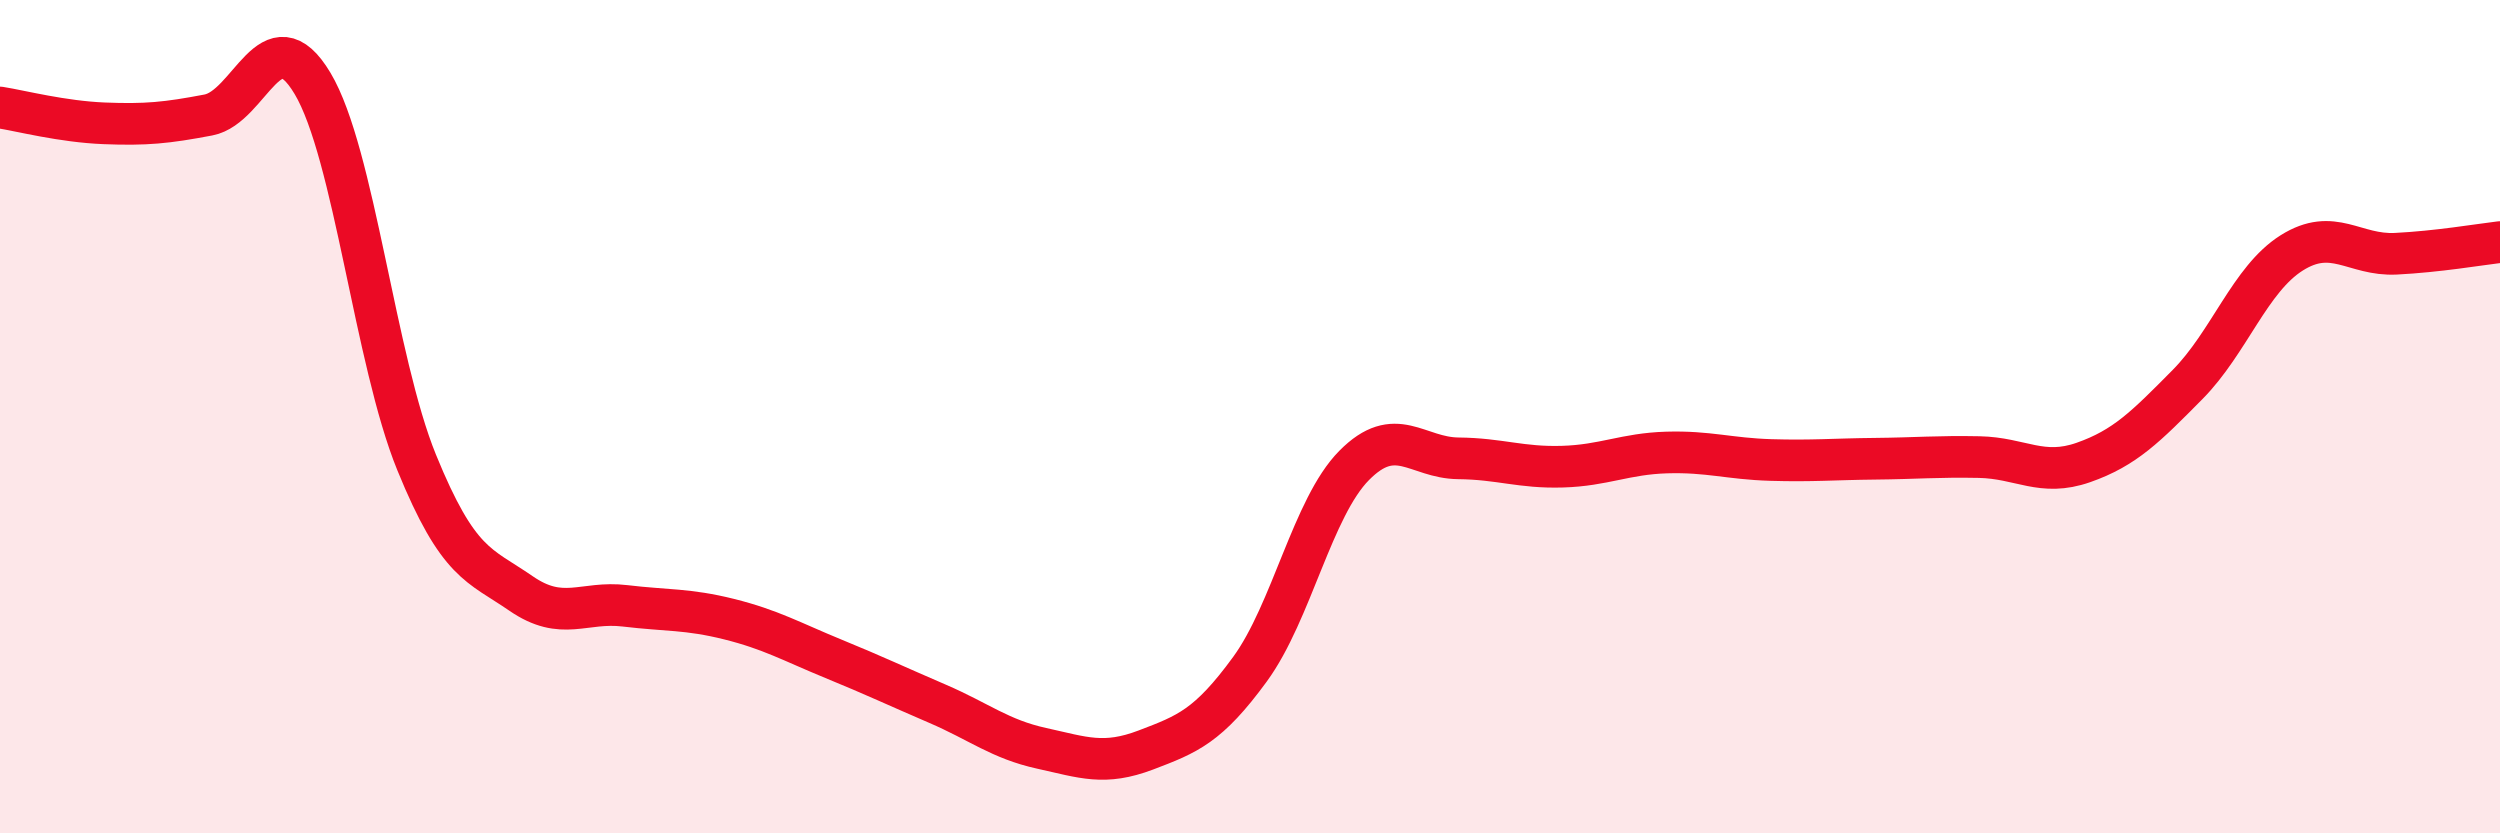
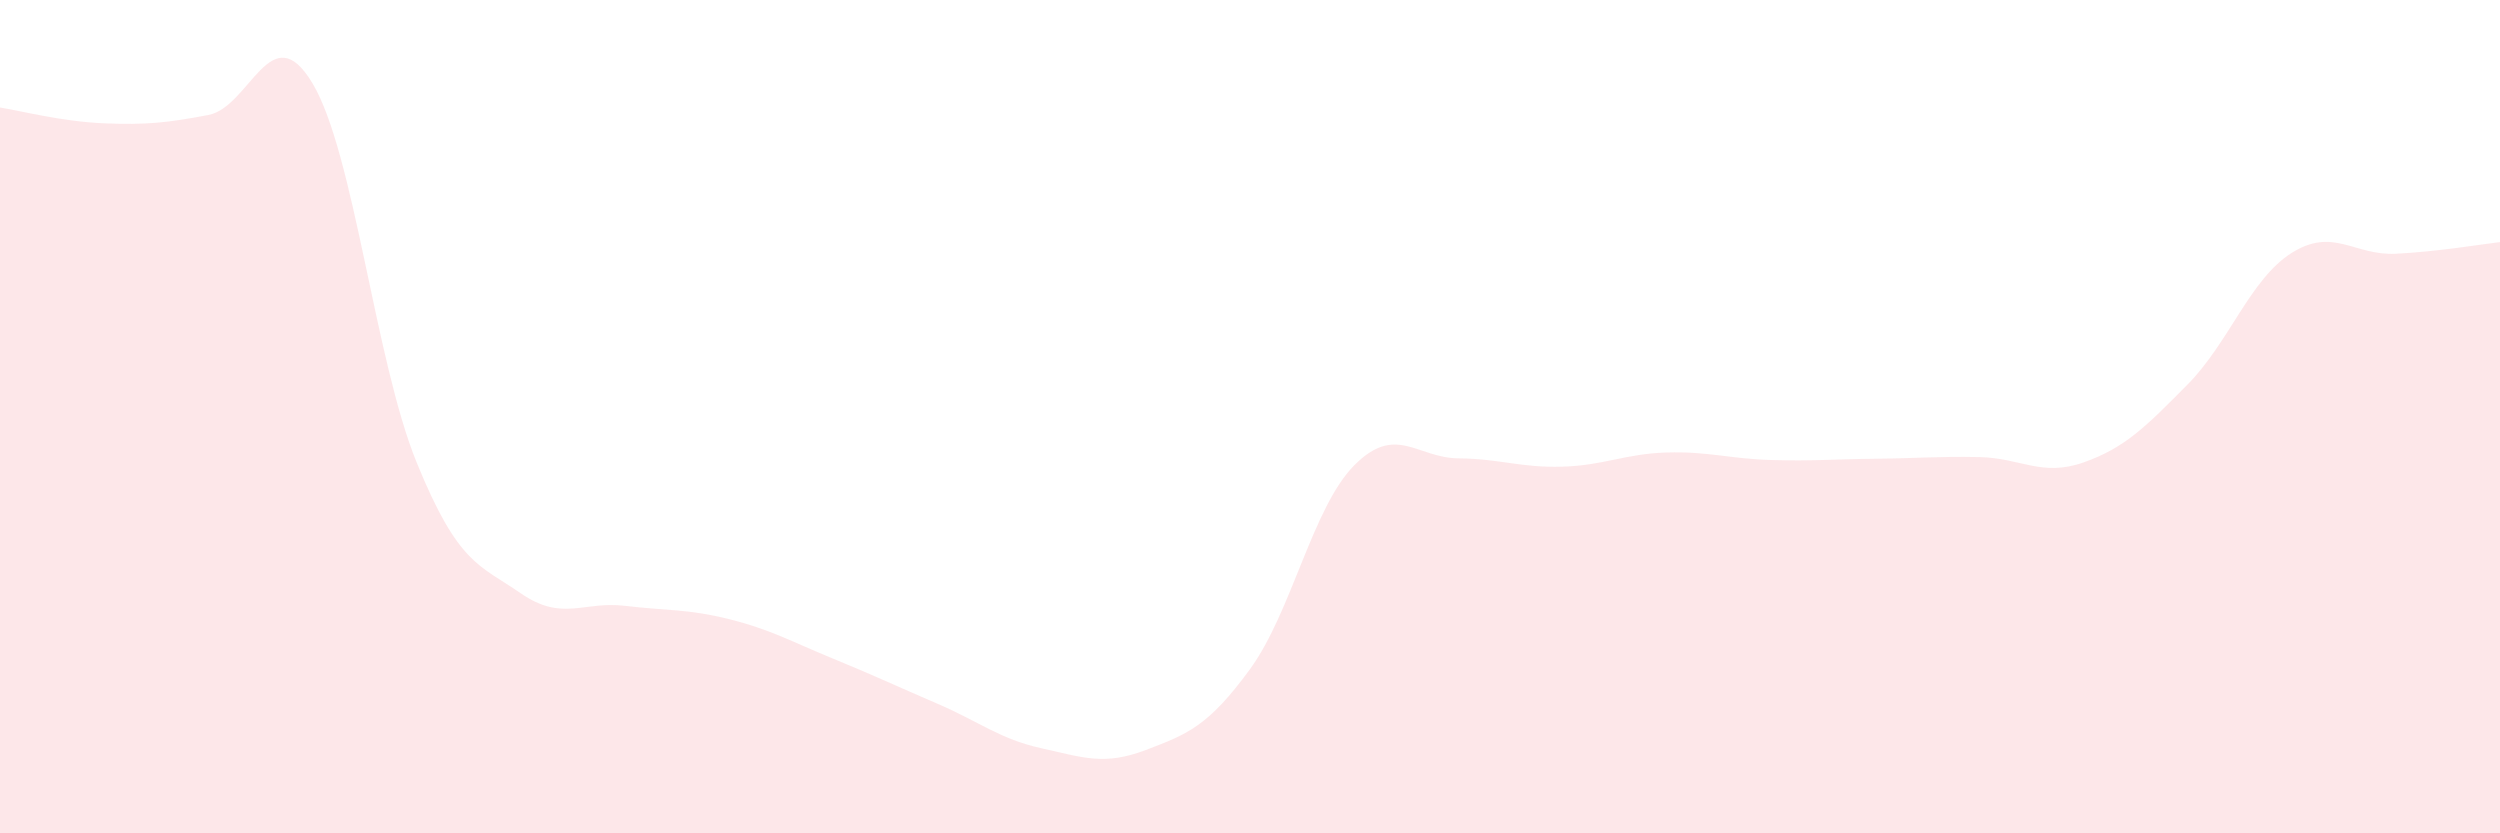
<svg xmlns="http://www.w3.org/2000/svg" width="60" height="20" viewBox="0 0 60 20">
  <path d="M 0,2.58 C 0.5,2.66 1.5,2.92 2.5,2.96 C 3.5,3 4,2.95 5,2.76 C 6,2.57 6.5,0.33 7.5,2 C 8.5,3.67 9,8.65 10,11.1 C 11,13.55 11.5,13.55 12.5,14.24 C 13.5,14.93 14,14.42 15,14.54 C 16,14.66 16.5,14.61 17.5,14.86 C 18.5,15.11 19,15.4 20,15.81 C 21,16.22 21.5,16.46 22.5,16.89 C 23.5,17.32 24,17.74 25,17.96 C 26,18.18 26.5,18.38 27.5,18 C 28.5,17.62 29,17.43 30,16.06 C 31,14.69 31.5,12.18 32.5,11.17 C 33.5,10.16 34,10.99 35,11 C 36,11.01 36.5,11.23 37.5,11.2 C 38.5,11.17 39,10.89 40,10.86 C 41,10.83 41.5,11.01 42.5,11.04 C 43.5,11.07 44,11.02 45,11.01 C 46,11 46.5,10.95 47.5,10.97 C 48.5,10.99 49,11.45 50,11.1 C 51,10.75 51.5,10.24 52.5,9.23 C 53.5,8.22 54,6.7 55,6.07 C 56,5.44 56.5,6.14 57.5,6.09 C 58.5,6.04 59.5,5.87 60,5.81L60 20L0 20Z" fill="#EB0A25" opacity="0.1" stroke-linecap="round" stroke-linejoin="round" />
-   <path d="M 0,2.58 C 0.5,2.66 1.5,2.92 2.5,2.96 C 3.5,3 4,2.95 5,2.76 C 6,2.57 6.5,0.33 7.5,2 C 8.5,3.67 9,8.65 10,11.1 C 11,13.55 11.5,13.55 12.5,14.24 C 13.5,14.93 14,14.42 15,14.54 C 16,14.66 16.5,14.61 17.5,14.86 C 18.5,15.11 19,15.4 20,15.81 C 21,16.22 21.5,16.46 22.5,16.89 C 23.5,17.32 24,17.74 25,17.96 C 26,18.18 26.5,18.38 27.5,18 C 28.5,17.62 29,17.43 30,16.06 C 31,14.69 31.5,12.18 32.5,11.17 C 33.5,10.16 34,10.99 35,11 C 36,11.01 36.5,11.23 37.5,11.2 C 38.5,11.17 39,10.89 40,10.86 C 41,10.83 41.5,11.01 42.5,11.04 C 43.5,11.07 44,11.02 45,11.01 C 46,11 46.5,10.95 47.5,10.97 C 48.5,10.99 49,11.45 50,11.1 C 51,10.75 51.5,10.24 52.5,9.23 C 53.5,8.22 54,6.7 55,6.07 C 56,5.44 56.5,6.14 57.5,6.09 C 58.5,6.04 59.5,5.87 60,5.81" stroke="#EB0A25" stroke-width="1" fill="none" stroke-linecap="round" stroke-linejoin="round" />
</svg>